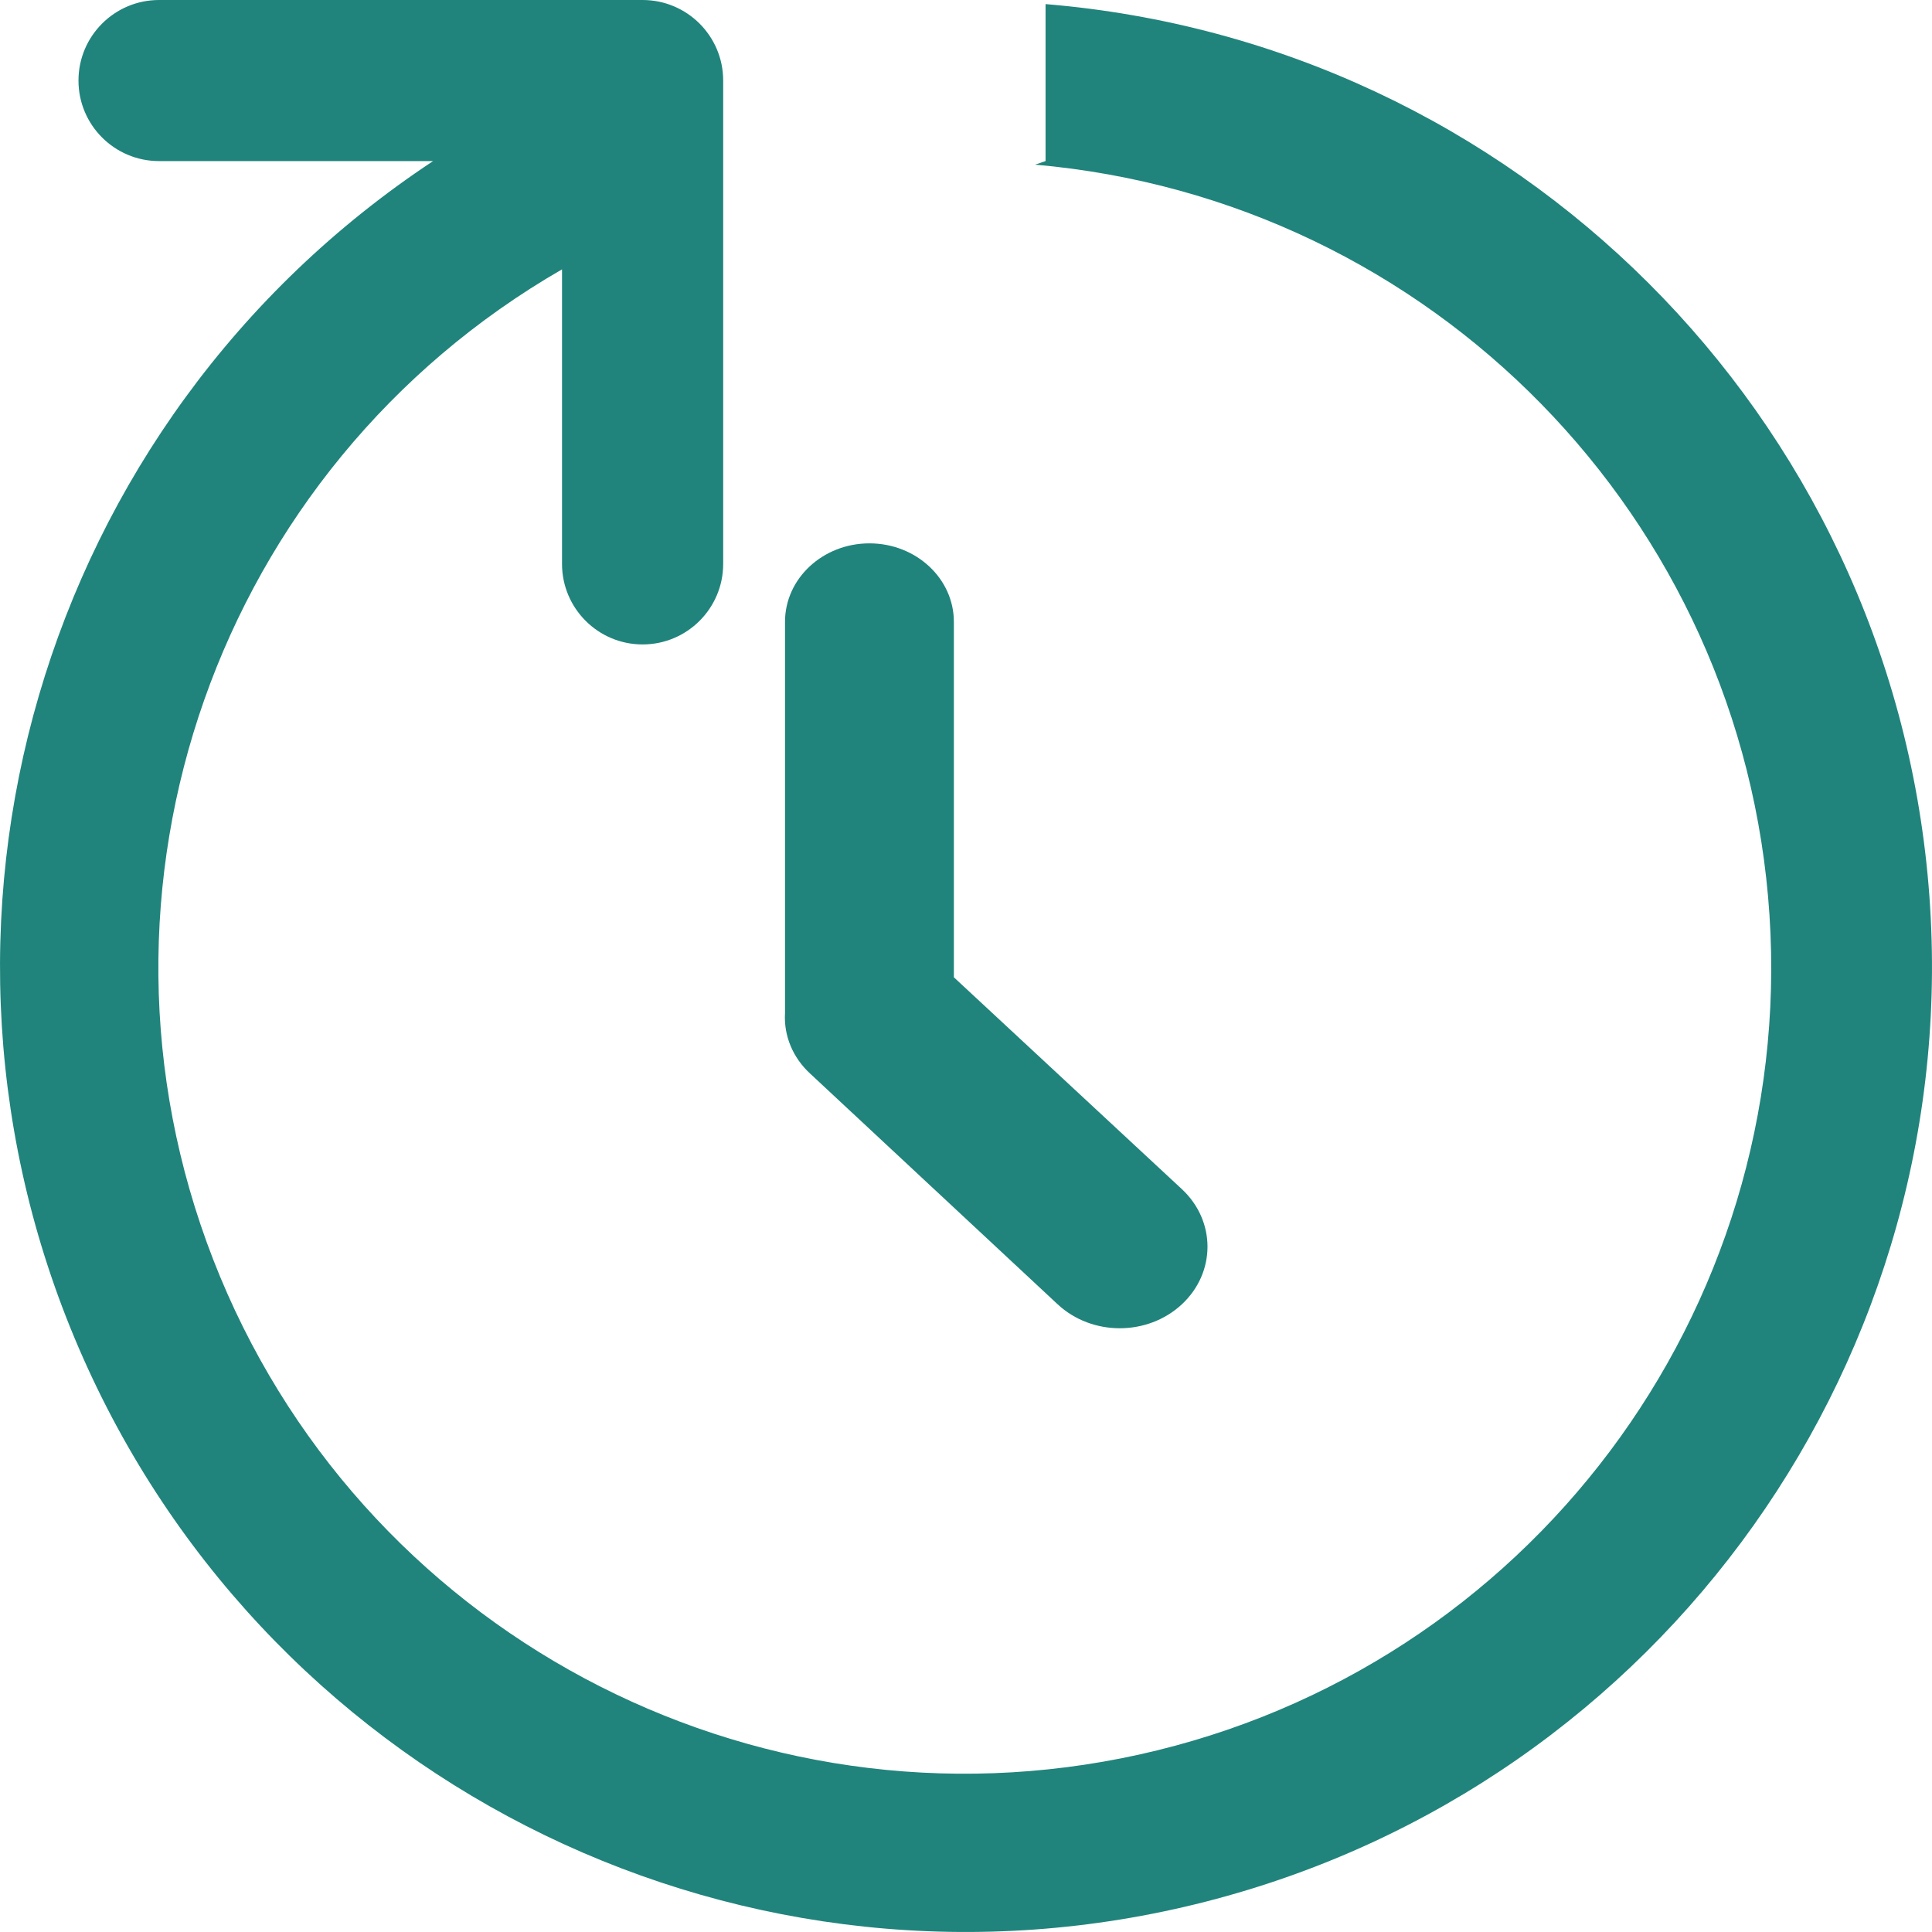
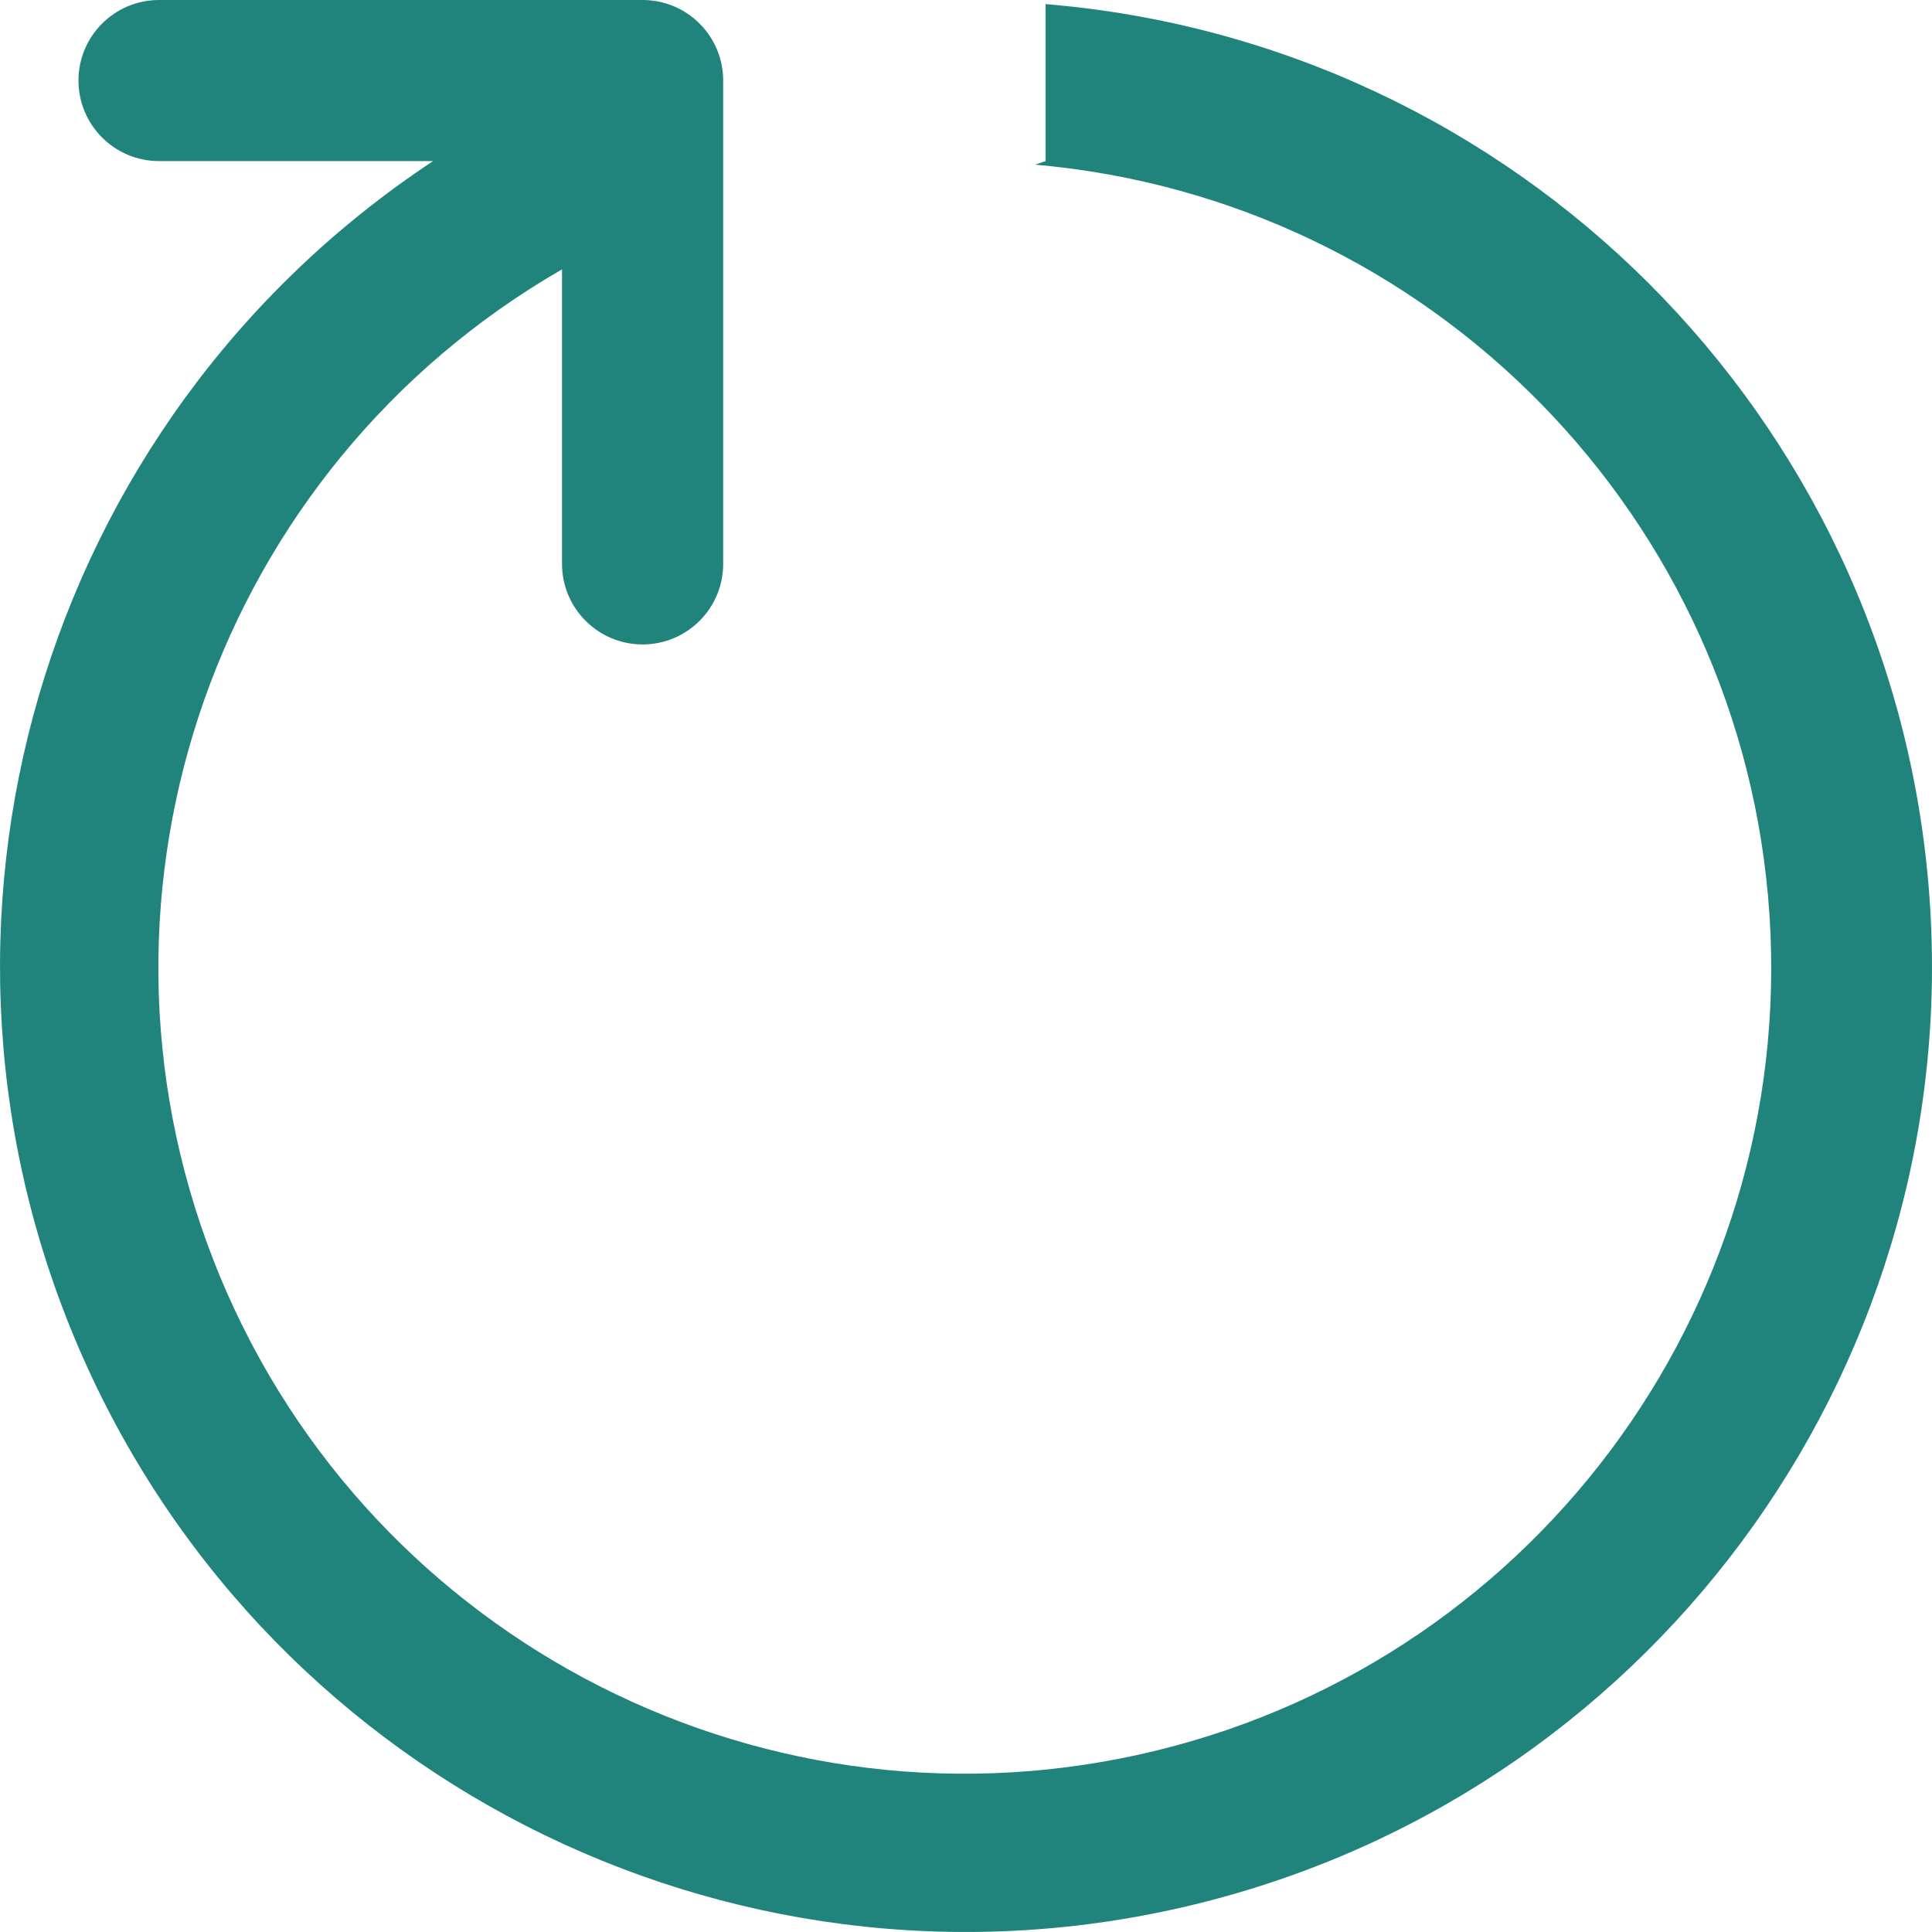
<svg xmlns="http://www.w3.org/2000/svg" width="50px" height="50px" viewBox="0 0 50 50" version="1.1">
  <title>arrow-flip-1</title>
  <desc>Created with Sketch.</desc>
  <defs />
  <g id="Symbols" stroke="none" stroke-width="1" fill="none" fill-rule="evenodd">
    <g id="Patch-Promise-Desktop" transform="translate(-962, -68)" fill="#20847c">
      <g id="arrow-flip-1" transform="translate(962, 68)">
        <path d="M45.883,4.169 L38.792,4.169 C48.971,10.901 52.799,23.996 47.847,35.147 C42.896,46.298 30.612,52.244 18.789,49.213 C6.967,46.183 -0.938,35.061 0.09,22.905 C1.118,10.748 10.778,1.111 22.941,0.106 L22.941,4.169 L23.213,4.261 C12.951,5.158 4.879,13.405 4.206,23.679 C3.533,33.953 10.461,43.182 20.518,45.408 C30.575,47.634 40.753,42.193 44.483,32.595 C48.212,22.997 44.379,12.115 35.455,6.971 L35.455,14.593 C35.455,15.744 34.521,16.678 33.37,16.678 C32.218,16.678 31.284,15.744 31.284,14.593 L31.284,2.085 C31.284,0.933 32.218,0 33.37,0 L45.883,0 C47.035,0 47.969,0.933 47.969,2.085 C47.969,3.236 47.035,4.169 45.883,4.169 L45.883,4.169 Z" transform="translate(25, 25) scale(-1, 1) translate(-25, -25) " />
-         <path d="M27.374,33.757 L20.971,27.789 C20.52,27.377 20.281,26.805 20.316,26.218 L20.316,16.093 C20.316,14.972 21.294,14.062 22.501,14.062 C23.708,14.062 24.686,14.972 24.686,16.093 L24.686,25.292 L30.586,30.774 C31.472,31.598 31.471,32.934 30.584,33.758 C29.697,34.581 28.26,34.581 27.374,33.757 L27.374,33.757 Z" id="clock1-path" />
      </g>
    </g>
  </g>
</svg>